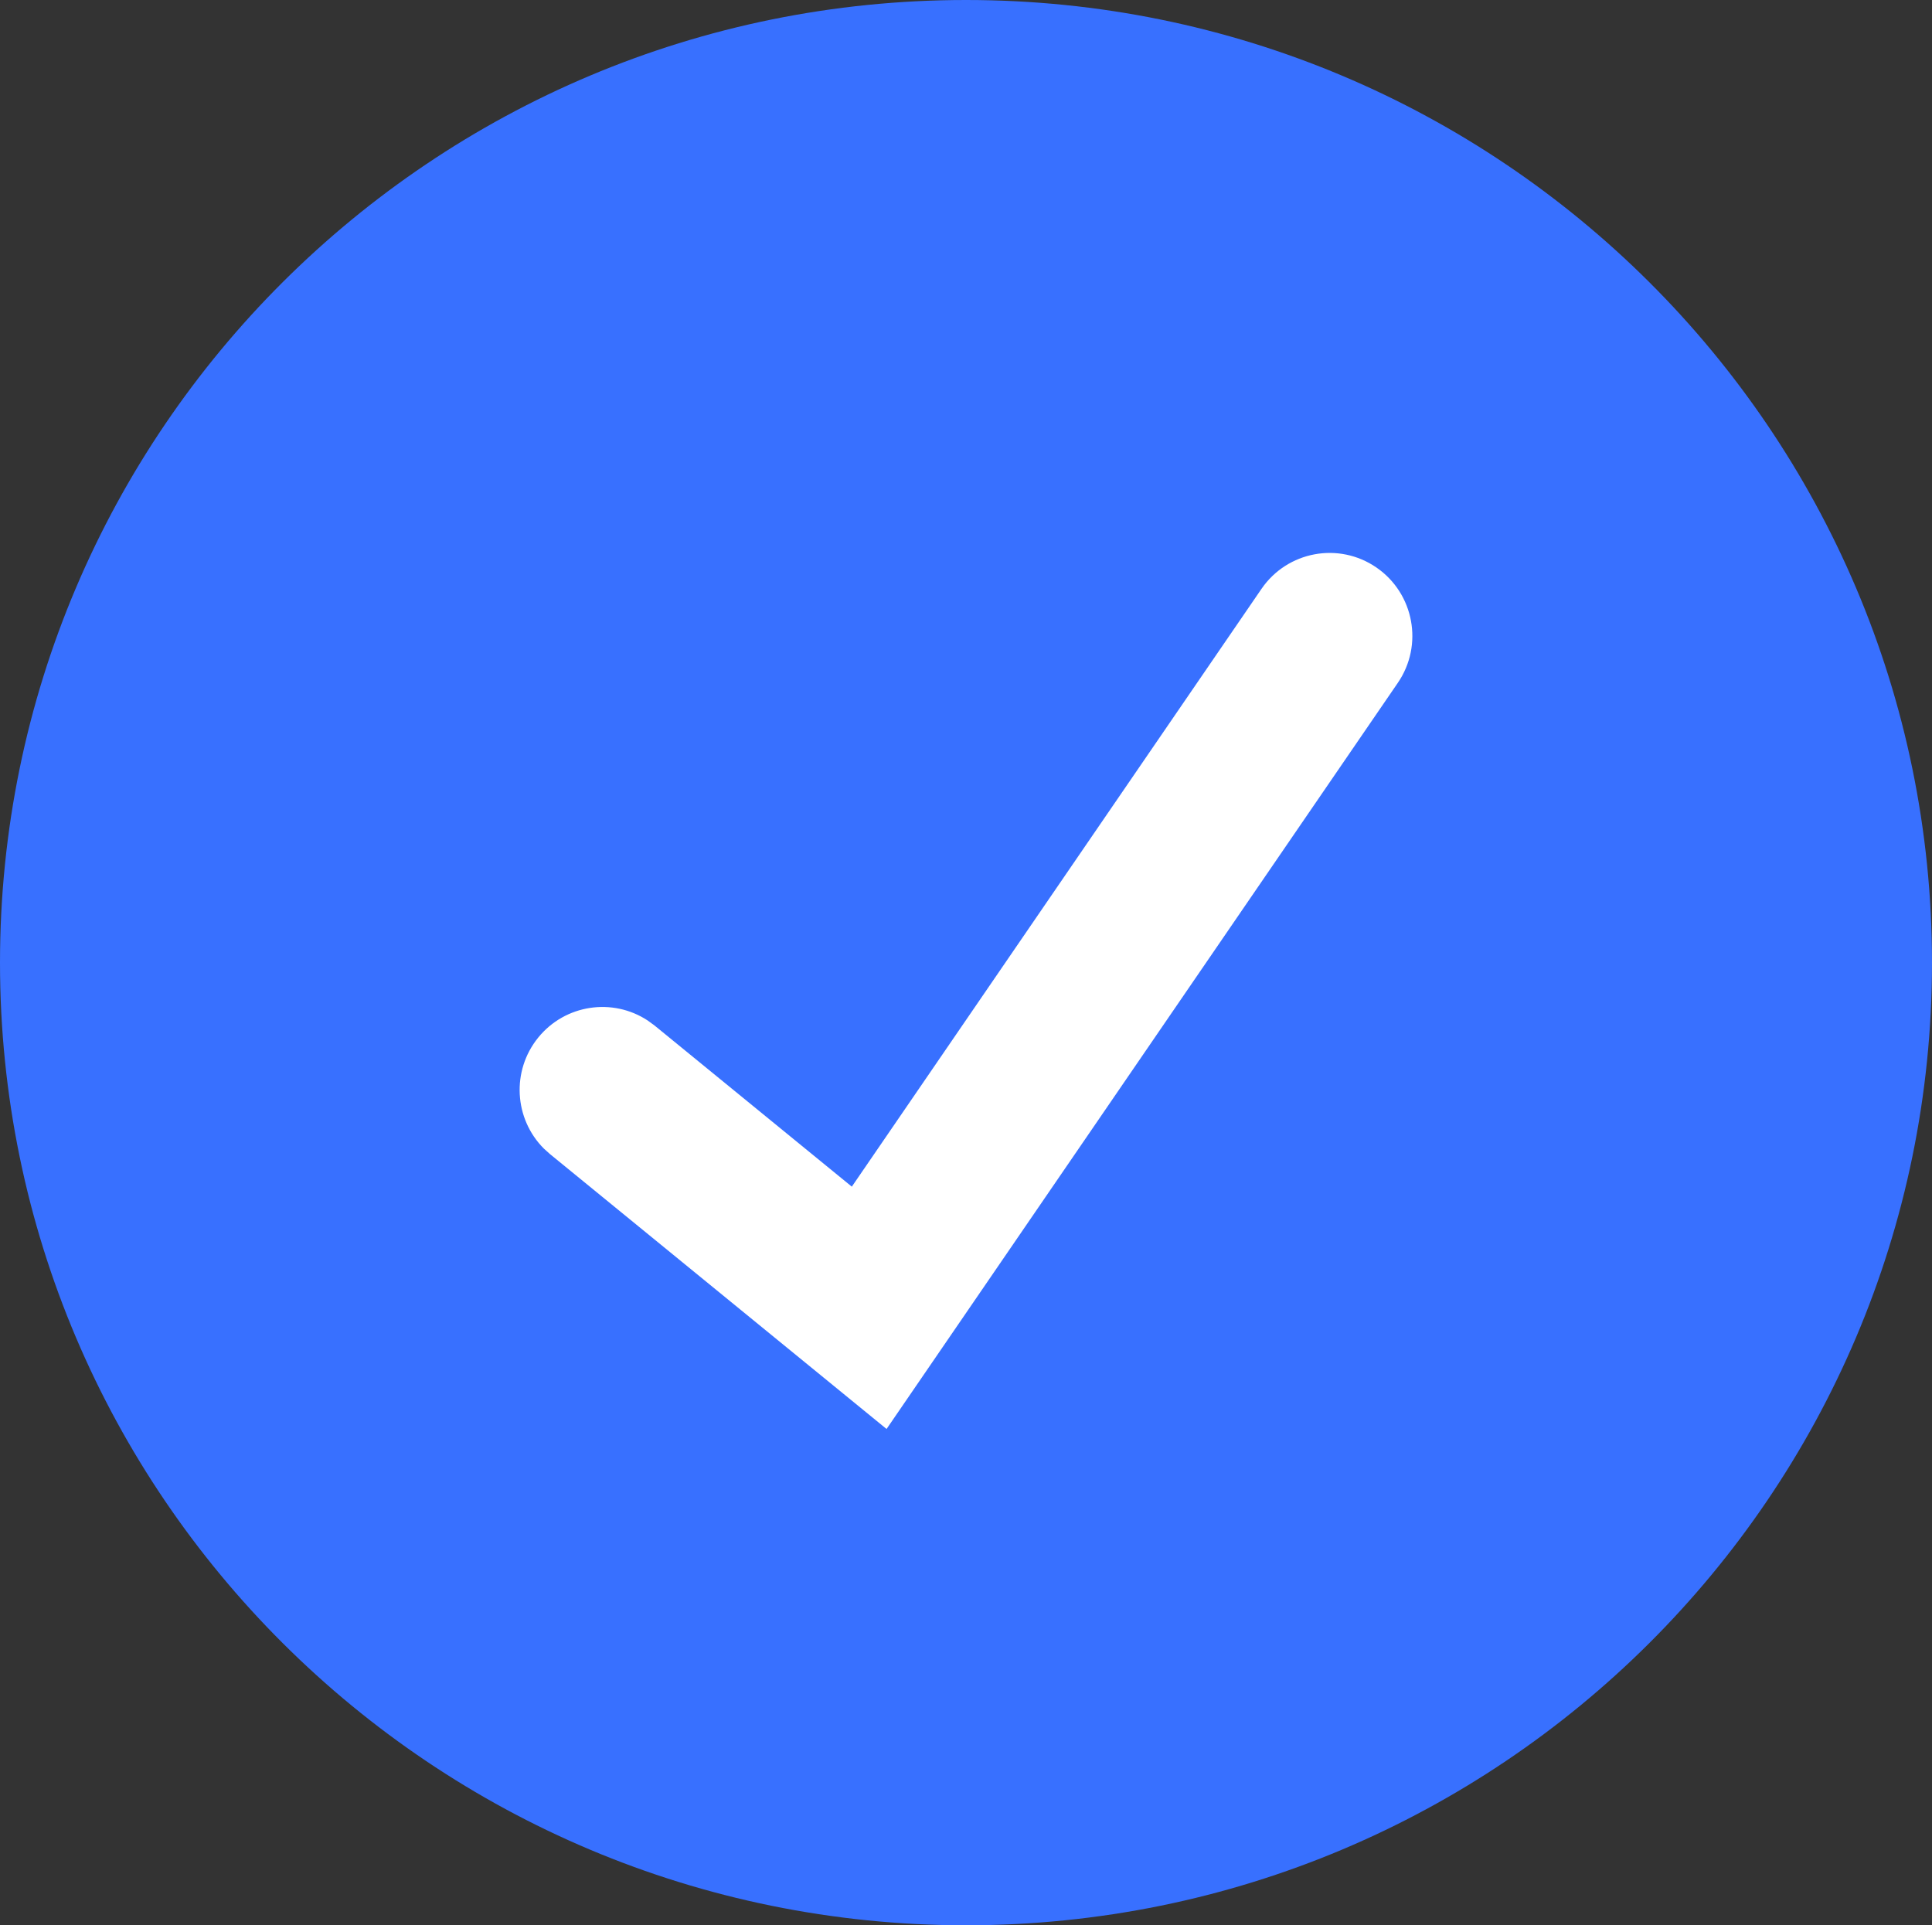
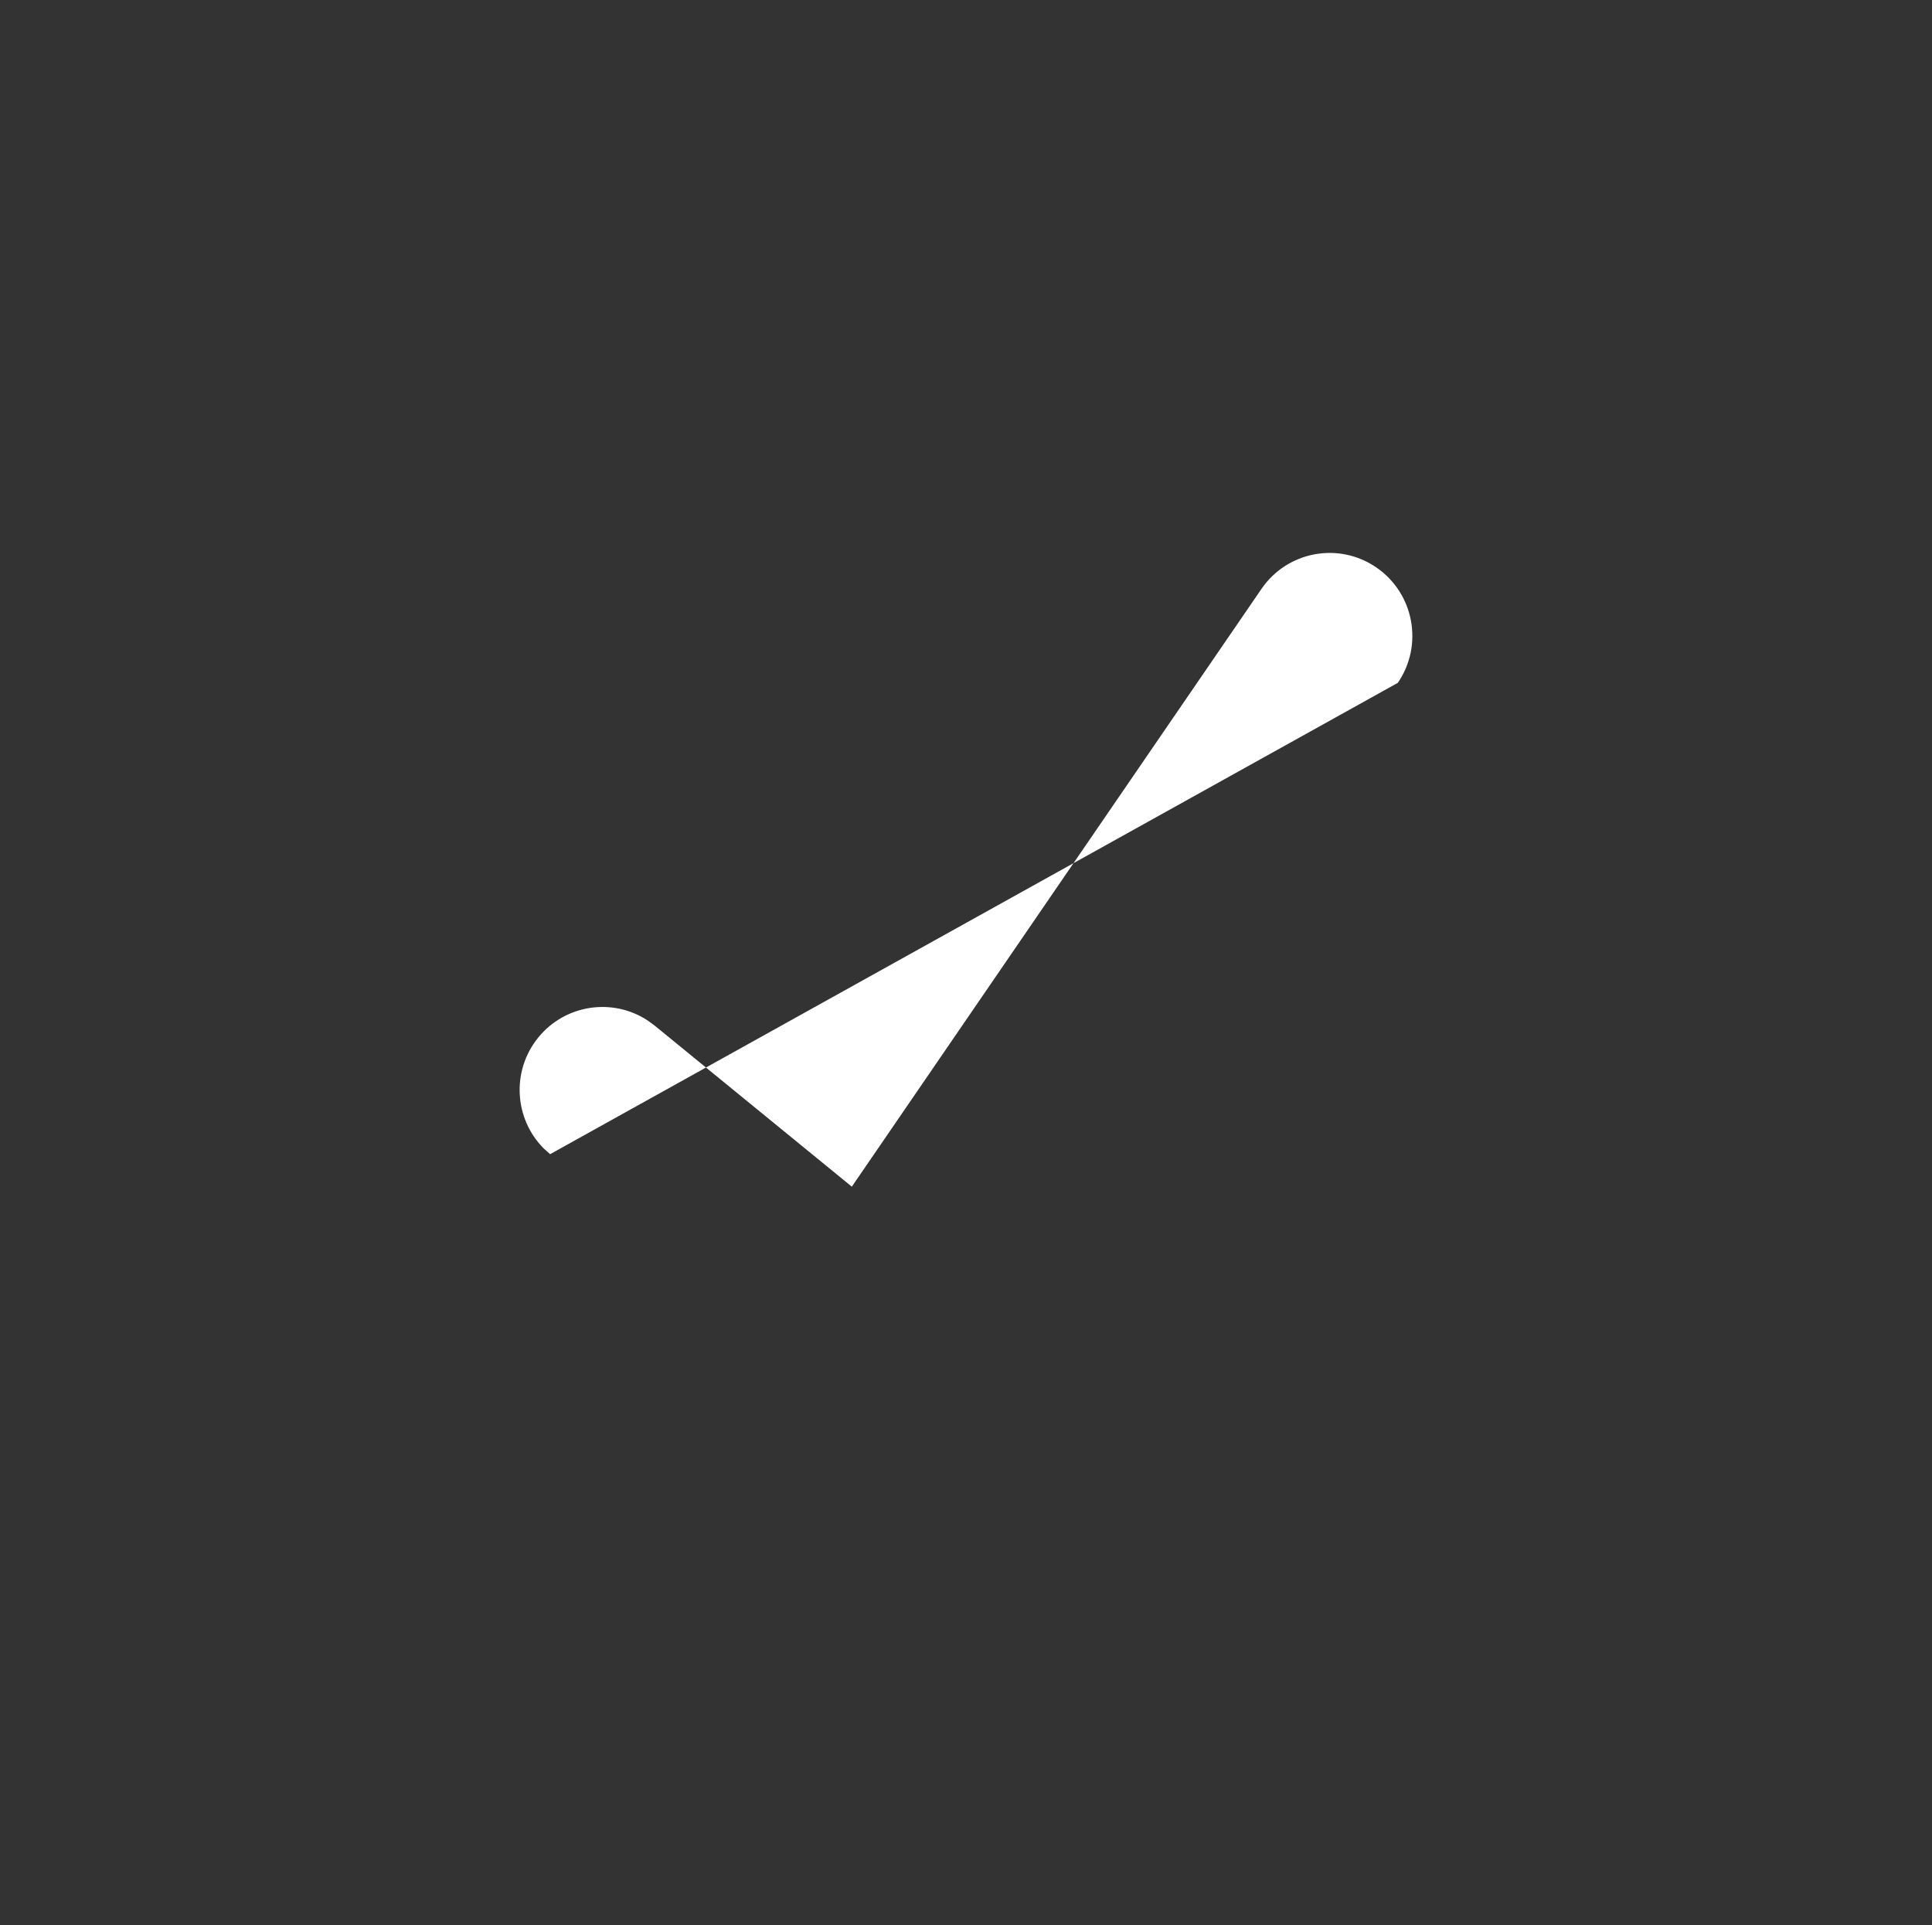
<svg xmlns="http://www.w3.org/2000/svg" width="580" height="578" viewBox="0 0 580 578" fill="none">
  <rect x="0" y="0" width="580" height="578" fill="#333333" stroke="none" />
-   <path d="M580 289C580 448.61 450.163 578 290 578C129.837 578 0 448.61 0 289C0 129.39 129.837 0 290 0C450.163 0 580 129.39 580 289Z" fill="#3870FF" />
-   <path d="M378.703 176.793C386.468 165.467 401.911 162.596 413.213 170.374C424.518 178.16 427.405 193.663 419.639 204.997L266.151 429L165.144 346.503L163.252 344.801C154.353 335.885 153.466 321.483 161.579 311.491C169.698 301.5 183.953 299.451 194.464 306.385L196.525 307.893L255.723 356.253L378.703 176.793Z" fill="white" />
+   <path d="M378.703 176.793C386.468 165.467 401.911 162.596 413.213 170.374C424.518 178.16 427.405 193.663 419.639 204.997L165.144 346.503L163.252 344.801C154.353 335.885 153.466 321.483 161.579 311.491C169.698 301.5 183.953 299.451 194.464 306.385L196.525 307.893L255.723 356.253L378.703 176.793Z" fill="white" />
</svg>